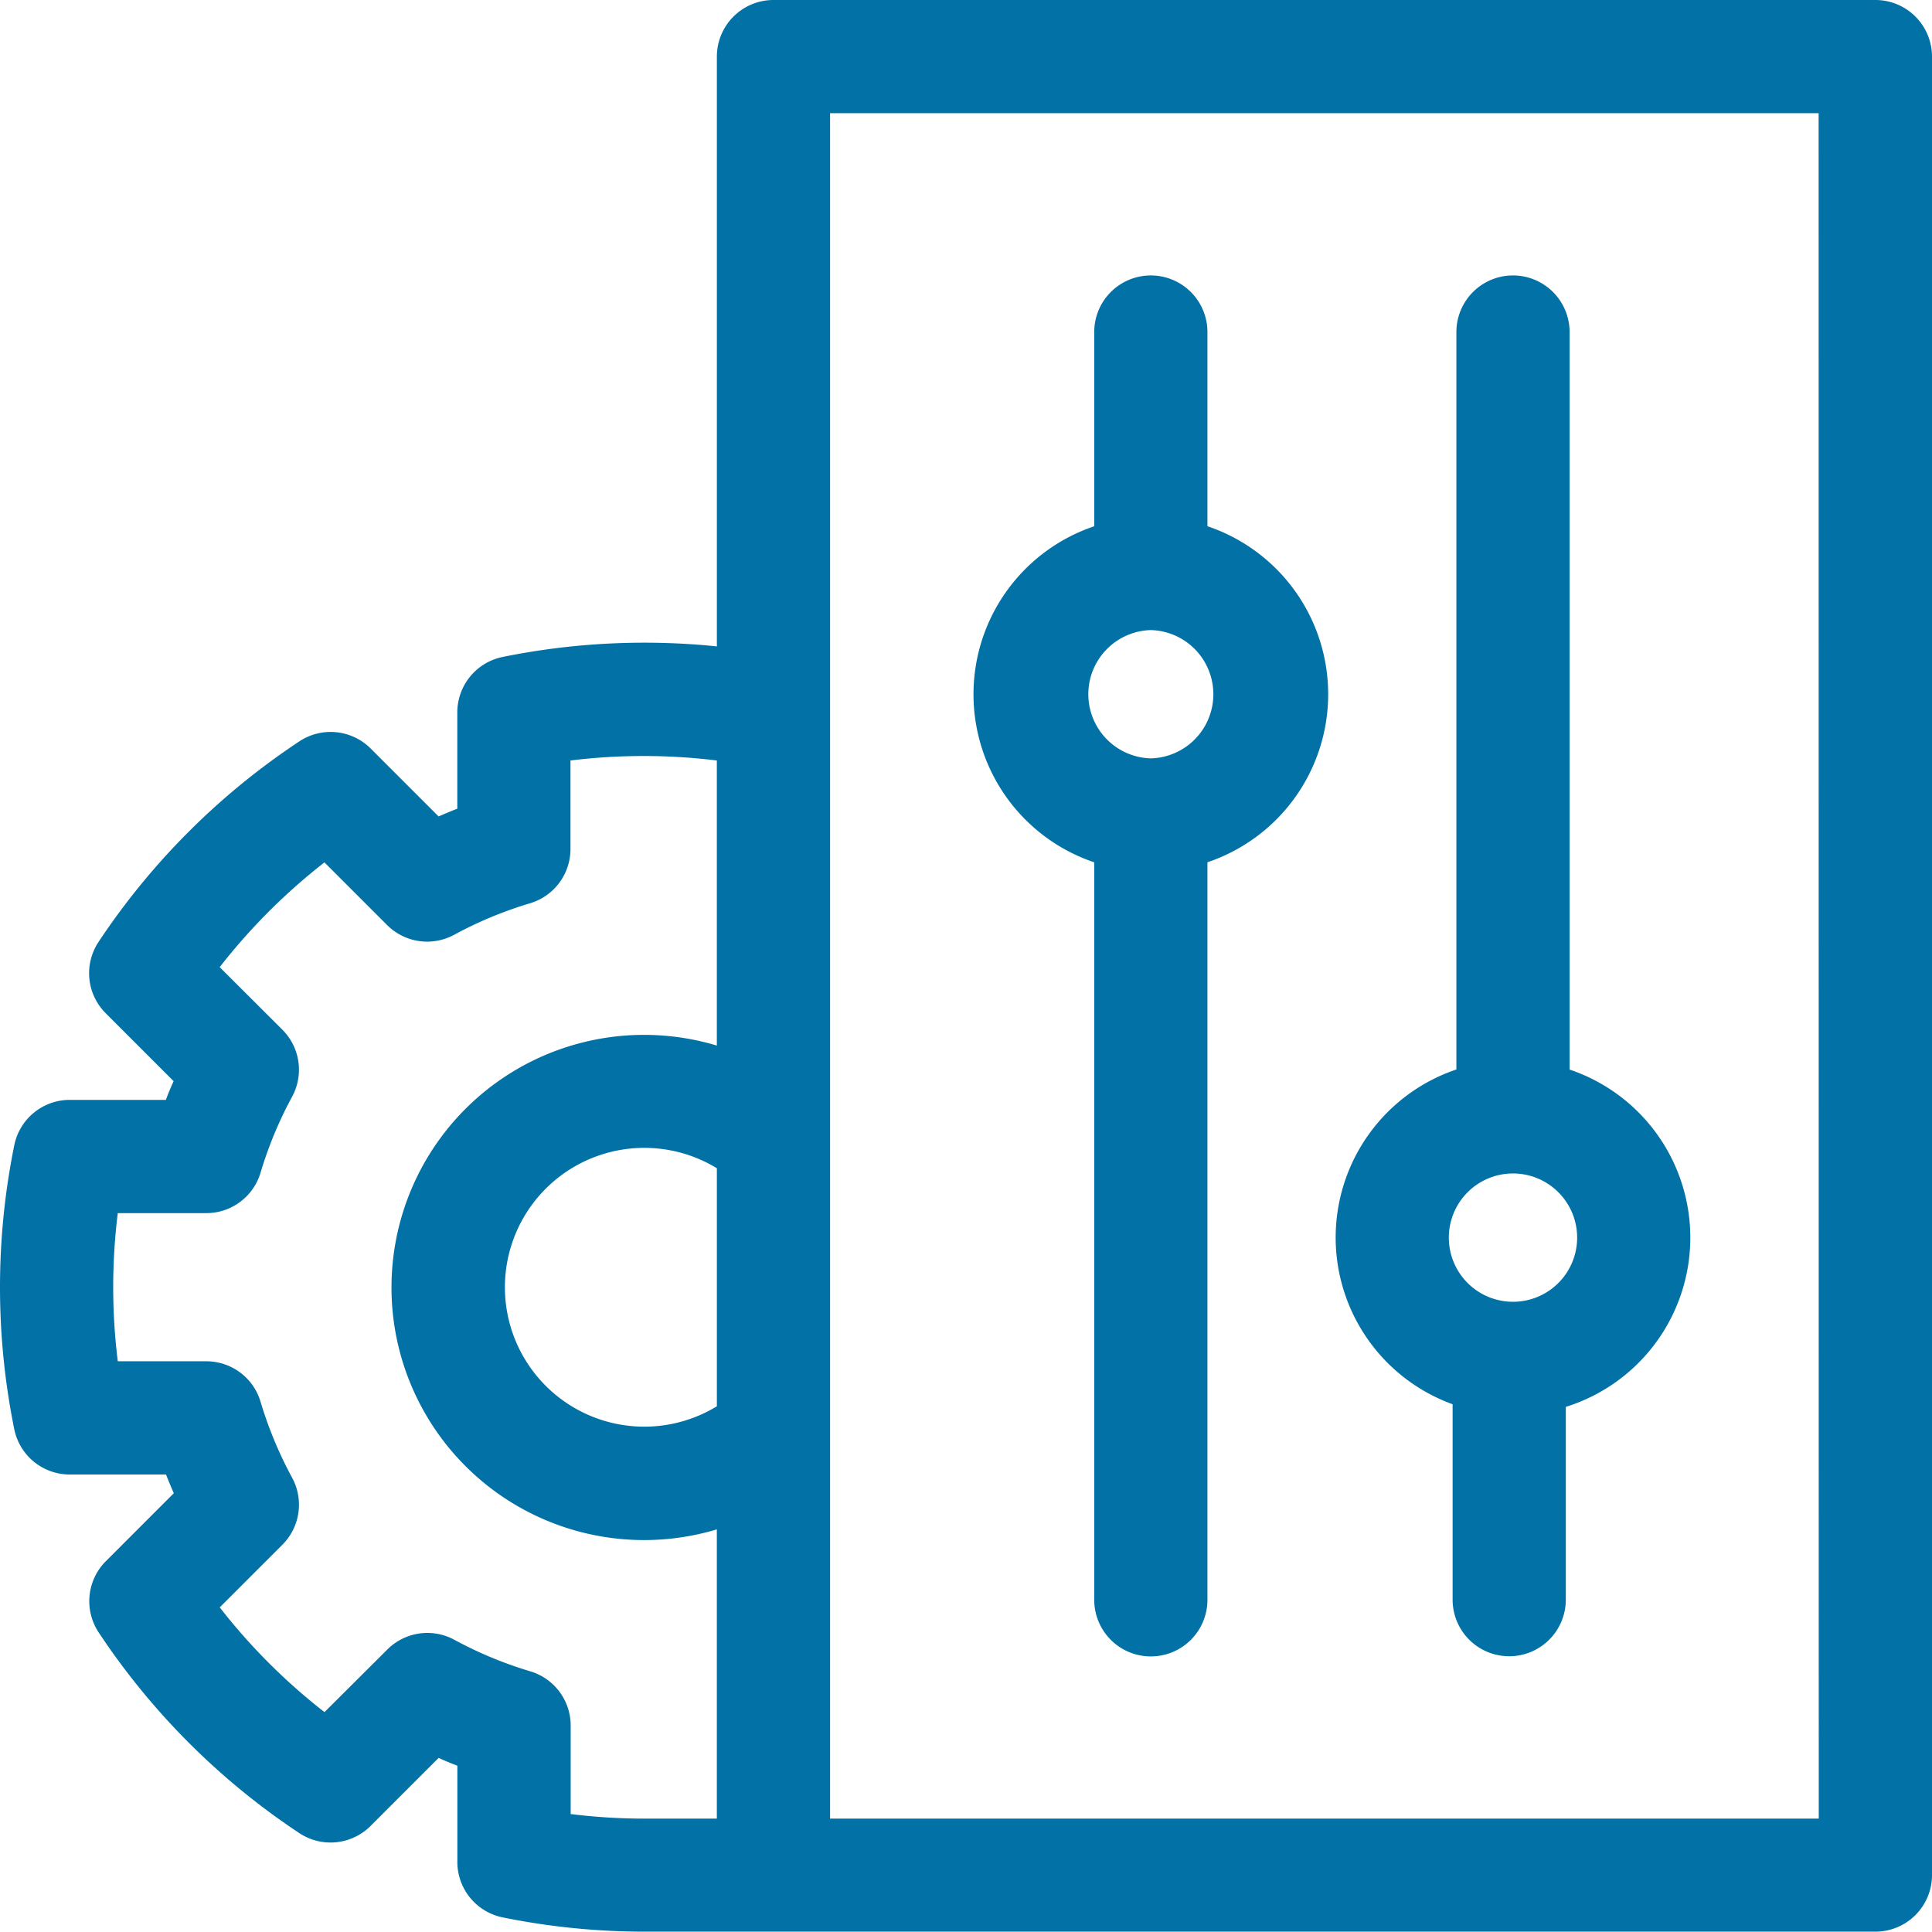
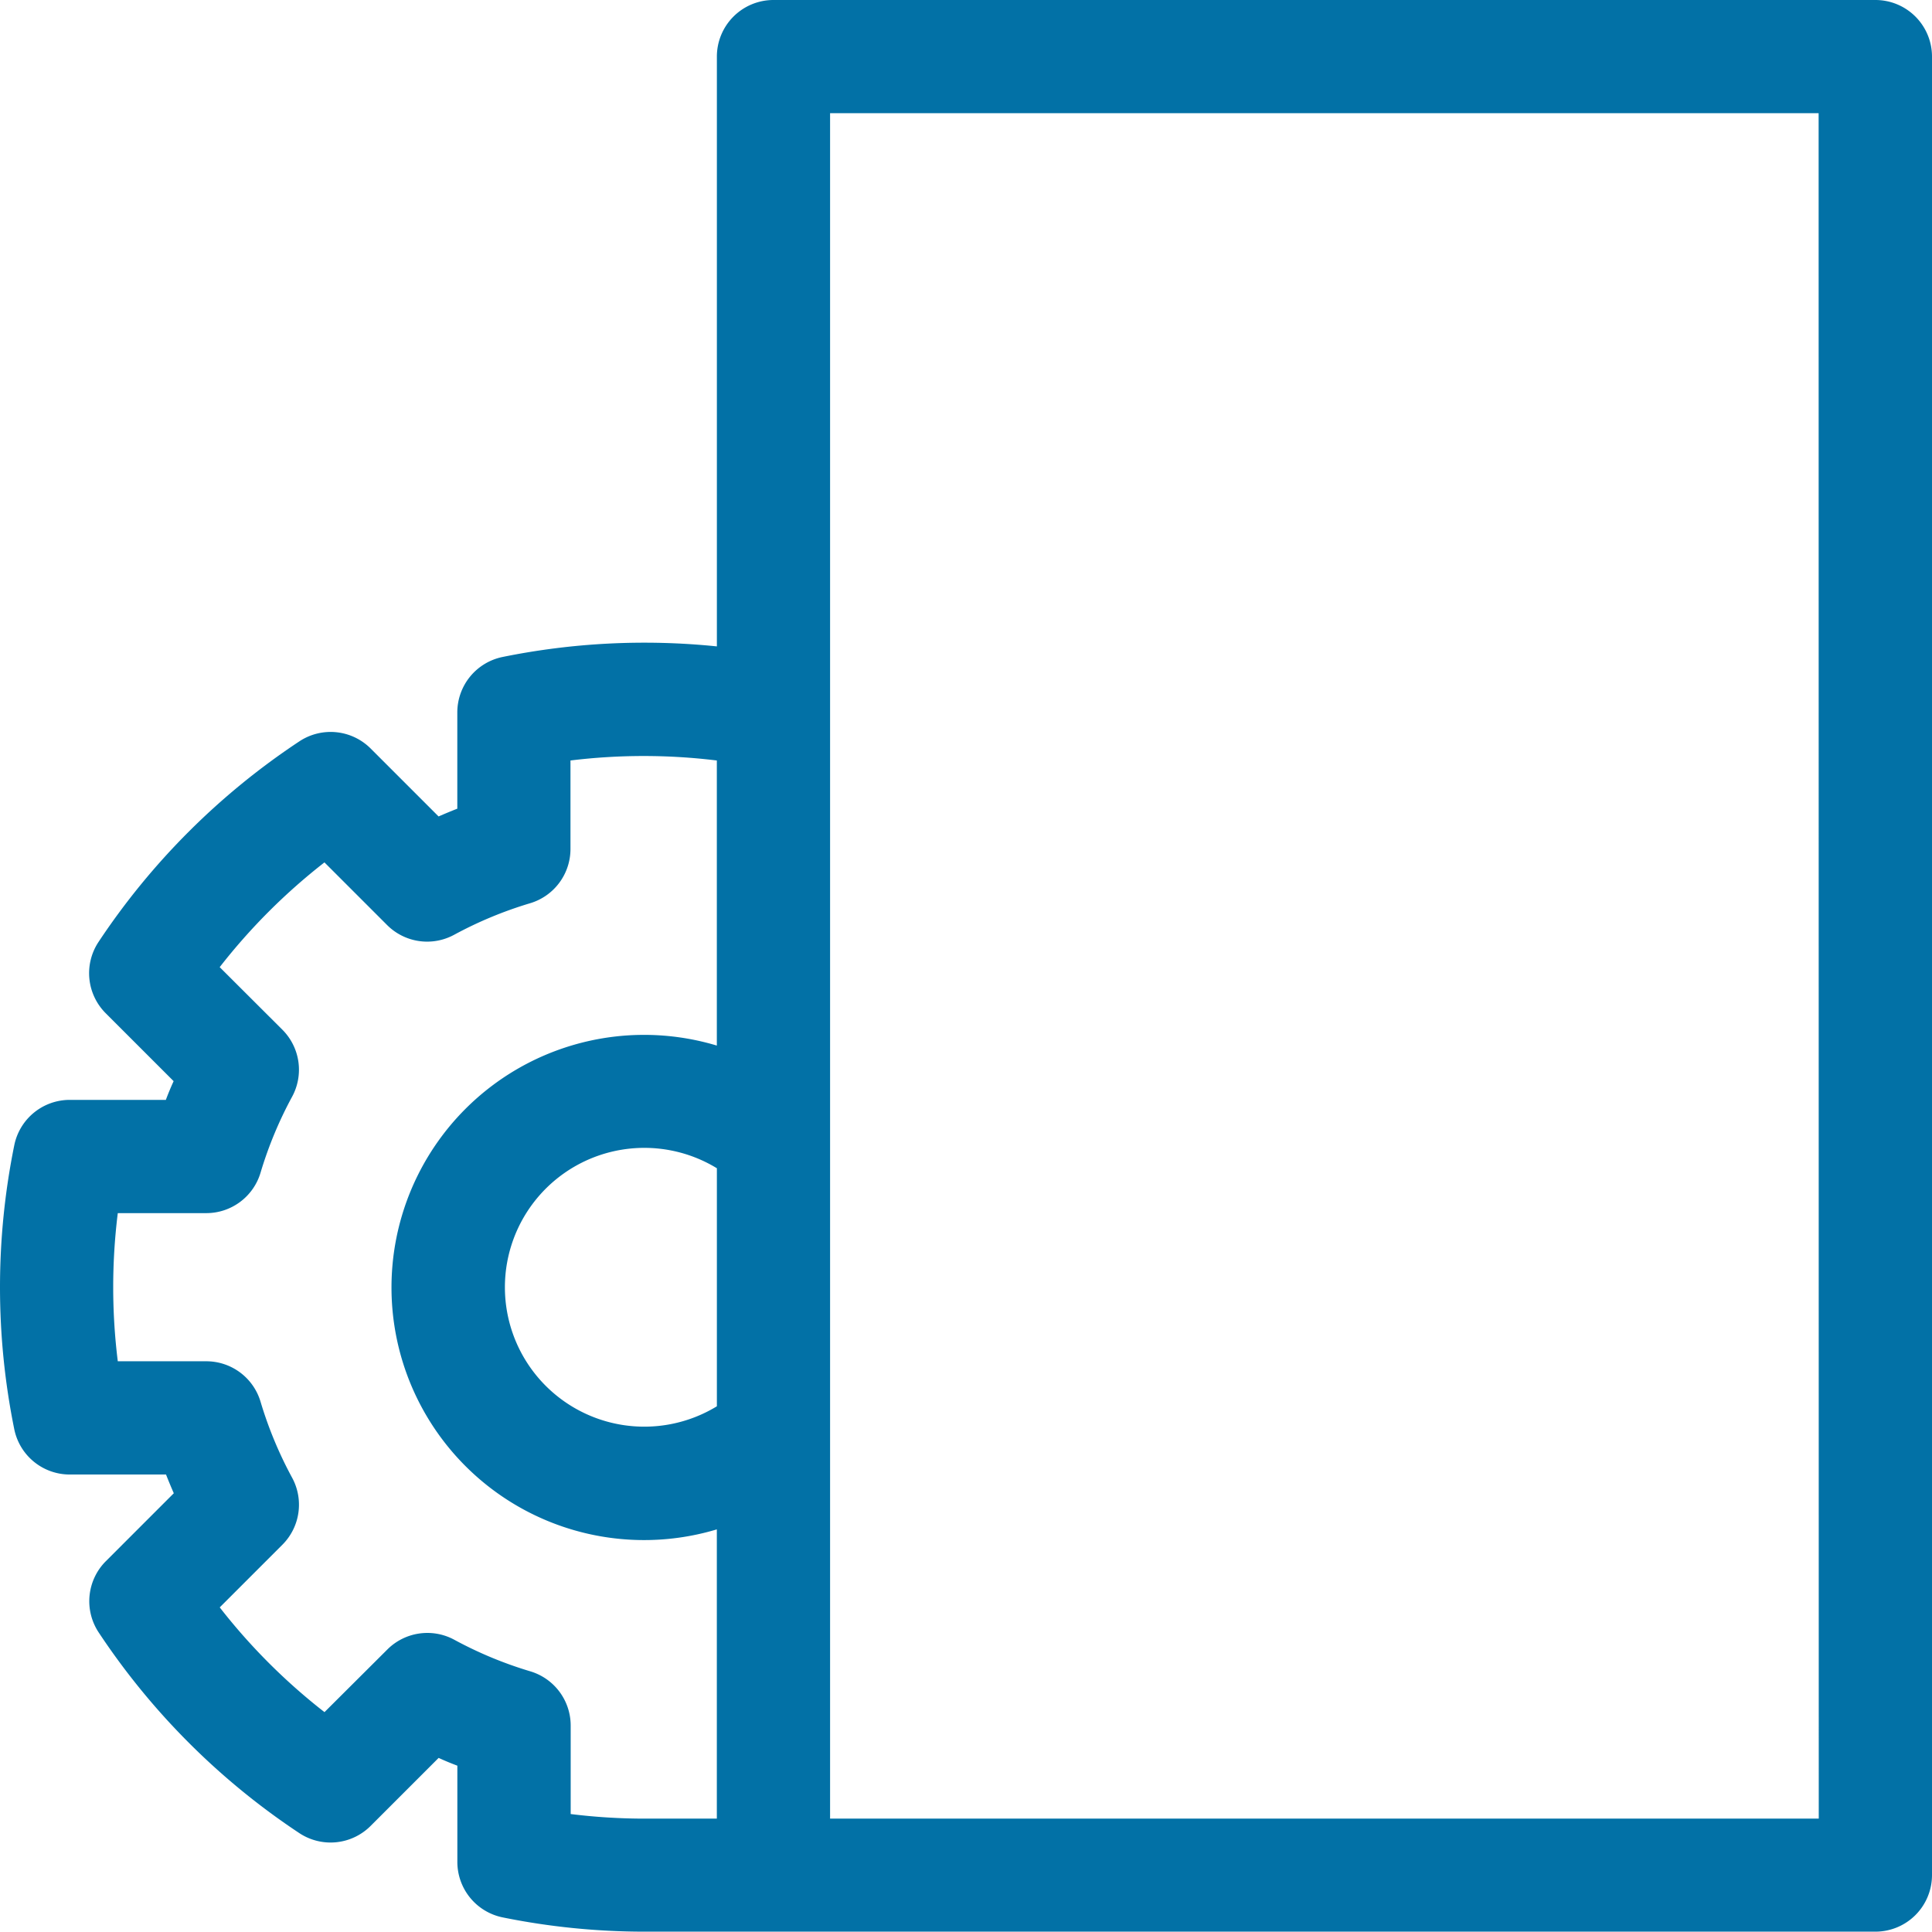
<svg xmlns="http://www.w3.org/2000/svg" width="45.5" height="45.496" viewBox="0 0 45.5 45.496">
  <g id="ic_gain_control__microsoft-development-services" transform="translate(-17184.252 -6179.252)">
    <path id="ic_gain" d="M44.163,0H18.216a1.333,1.333,0,0,0-1.333,1.333v13.89a16.74,16.74,0,0,0-5.046.249,1.333,1.333,0,0,0-1.067,1.306v2.267q-.222.087-.441.183l-1.6-1.6a1.333,1.333,0,0,0-1.678-.169A16.794,16.794,0,0,0,2.32,22.184a1.333,1.333,0,0,0,.169,1.678l1.6,1.6q-.1.219-.183.441H1.642a1.333,1.333,0,0,0-1.306,1.07,16.8,16.8,0,0,0,0,6.686,1.333,1.333,0,0,0,1.306,1.067H3.91q.087.222.183.441l-1.6,1.6a1.333,1.333,0,0,0-.169,1.678,16.793,16.793,0,0,0,4.728,4.728A1.333,1.333,0,0,0,8.73,43l1.6-1.6q.219.1.441.183v2.267a1.333,1.333,0,0,0,1.067,1.306,16.789,16.789,0,0,0,3.343.336H44.163A1.333,1.333,0,0,0,45.5,44.163V1.333A1.333,1.333,0,0,0,44.163,0ZM16.883,33.119a3.283,3.283,0,1,1,0-5.606Zm-1.7,9.711a14.152,14.152,0,0,1-1.743-.108V40.638a1.333,1.333,0,0,0-.951-1.277,9.391,9.391,0,0,1-1.789-.743,1.333,1.333,0,0,0-1.578.229l-1.48,1.475a14.141,14.141,0,0,1-2.467-2.467L6.65,36.38a1.333,1.333,0,0,0,.229-1.58,9.387,9.387,0,0,1-.743-1.789,1.333,1.333,0,0,0-1.277-.952H2.774a14.156,14.156,0,0,1,0-3.489H4.859a1.333,1.333,0,0,0,1.277-.952,9.389,9.389,0,0,1,.743-1.789A1.333,1.333,0,0,0,6.65,24.25L5.174,22.777A14.153,14.153,0,0,1,7.641,20.31l1.476,1.476a1.333,1.333,0,0,0,1.578.229,9.389,9.389,0,0,1,1.789-.743,1.333,1.333,0,0,0,.951-1.277V17.91a14.165,14.165,0,0,1,3.447,0v6.714a5.949,5.949,0,1,0,0,11.394V42.83Zm27.65,0H19.549V2.666H42.83Z" transform="translate(17184.252 6179.252)" fill="#0271a6" />
-     <path id="Path_84907" data-name="Path 84907" d="M260.844,86.82v17.37a1.333,1.333,0,1,0,2.666,0V86.82a4.175,4.175,0,0,0,0-7.914V74.333a1.333,1.333,0,0,0-2.666,0v4.574a4.175,4.175,0,0,0,0,7.914Zm1.333-5.468a1.511,1.511,0,0,1,0,3.021h0a1.511,1.511,0,0,1,0-3.021Z" transform="translate(16949.178 6112.739)" fill="#0271a6" />
-     <path id="Path_84908" data-name="Path 84908" d="M356.755,99.586v4.6a1.333,1.333,0,0,0,2.666,0v-4.54a4.176,4.176,0,0,0,.089-7.944V74.333a1.333,1.333,0,0,0-2.666,0V91.7a4.176,4.176,0,0,0-.089,7.884Zm1.422-5.437a1.511,1.511,0,1,1-1.511,1.511,1.511,1.511,0,0,1,1.511-1.511Z" transform="translate(16861.707 6112.739)" fill="#0271a6" />
  </g>
</svg>